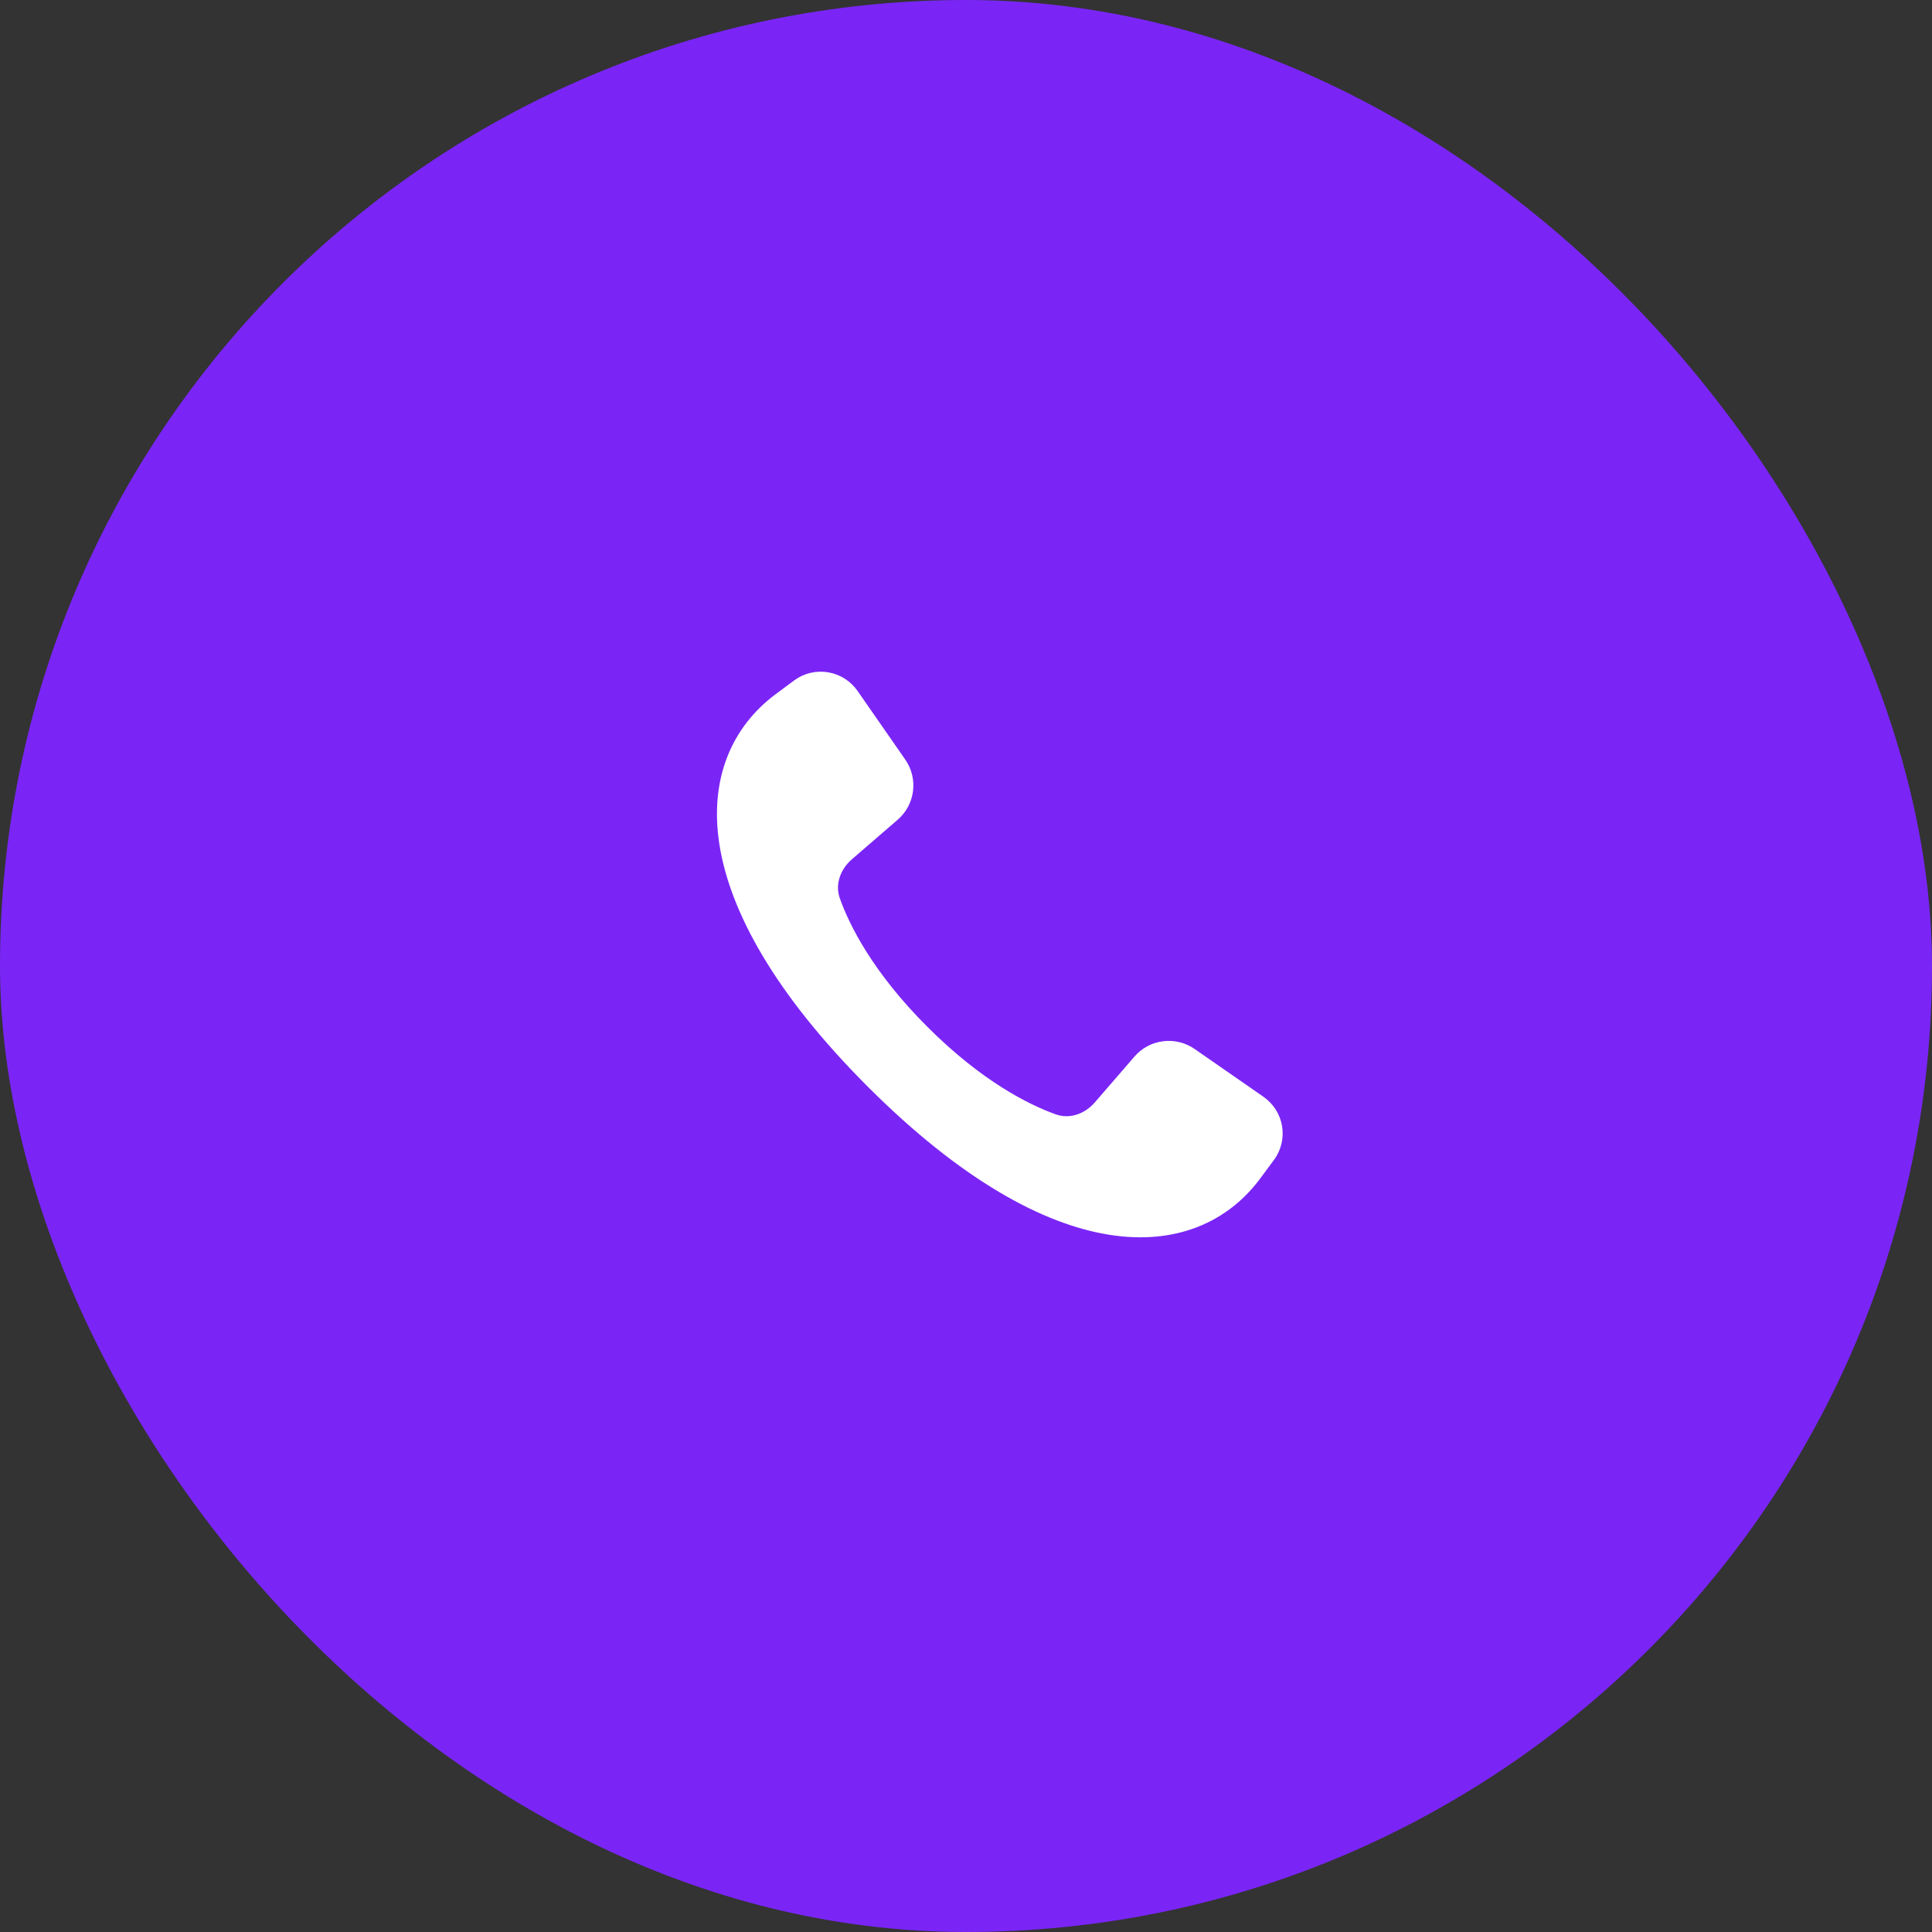
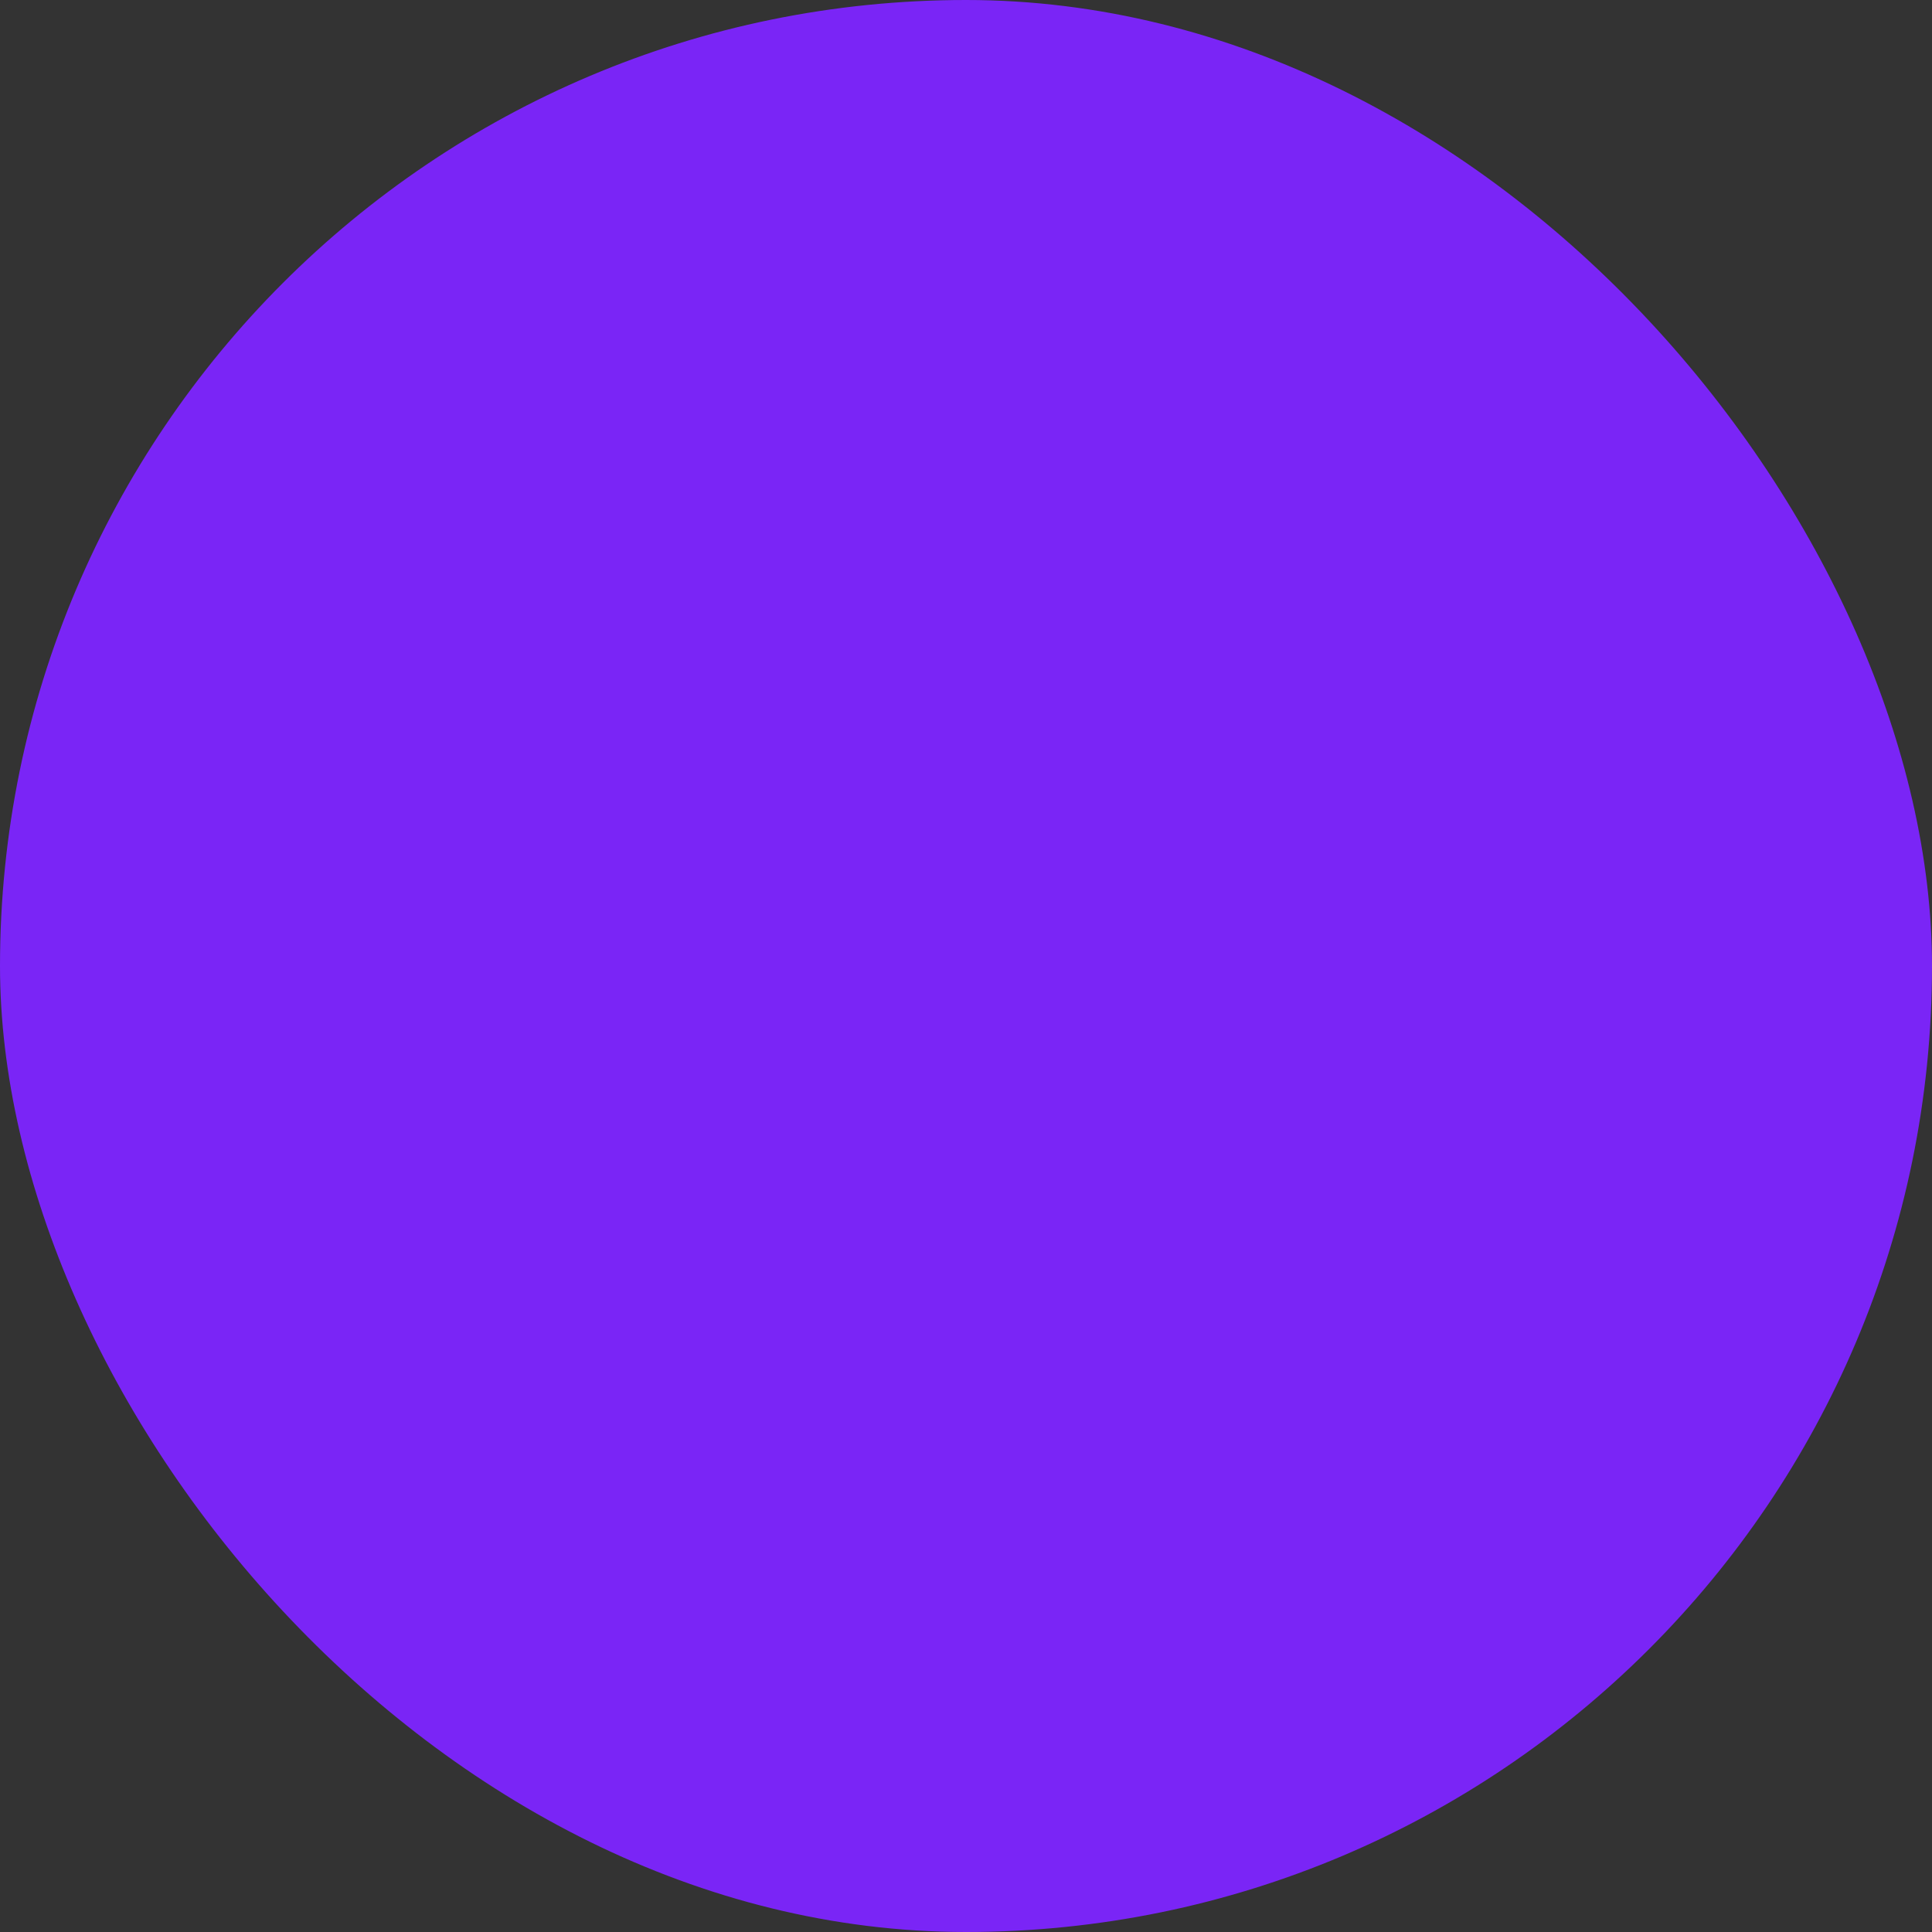
<svg xmlns="http://www.w3.org/2000/svg" width="40" height="40" viewBox="0 0 40 40" fill="none">
  <rect x="0" y="0" width="40" height="40" fill="#333333" stroke="none" />
  <rect width="40" height="40" rx="20" fill="#7A25F6" />
-   <path d="M17.964 22.496C14.098 18.629 14.283 15.705 16.051 14.378L16.443 14.087C16.543 14.013 16.657 13.96 16.778 13.931C16.899 13.903 17.024 13.899 17.146 13.919C17.269 13.94 17.386 13.985 17.49 14.051C17.595 14.118 17.685 14.205 17.756 14.307L18.743 15.727C18.875 15.917 18.932 16.149 18.903 16.379C18.874 16.609 18.761 16.82 18.586 16.971L17.636 17.792C17.399 17.998 17.283 18.31 17.39 18.605C17.587 19.155 18.066 20.126 19.2 21.259C20.334 22.393 21.304 22.872 21.854 23.07C22.15 23.177 22.462 23.061 22.668 22.823L23.489 21.874C23.64 21.699 23.851 21.586 24.081 21.558C24.311 21.529 24.543 21.586 24.733 21.718L26.155 22.705C26.257 22.776 26.344 22.866 26.411 22.97C26.478 23.075 26.523 23.191 26.543 23.314C26.564 23.436 26.56 23.561 26.531 23.681C26.502 23.802 26.45 23.916 26.376 24.015L26.083 24.411C24.757 26.178 21.831 26.363 17.964 22.496Z" fill="white" />
</svg>